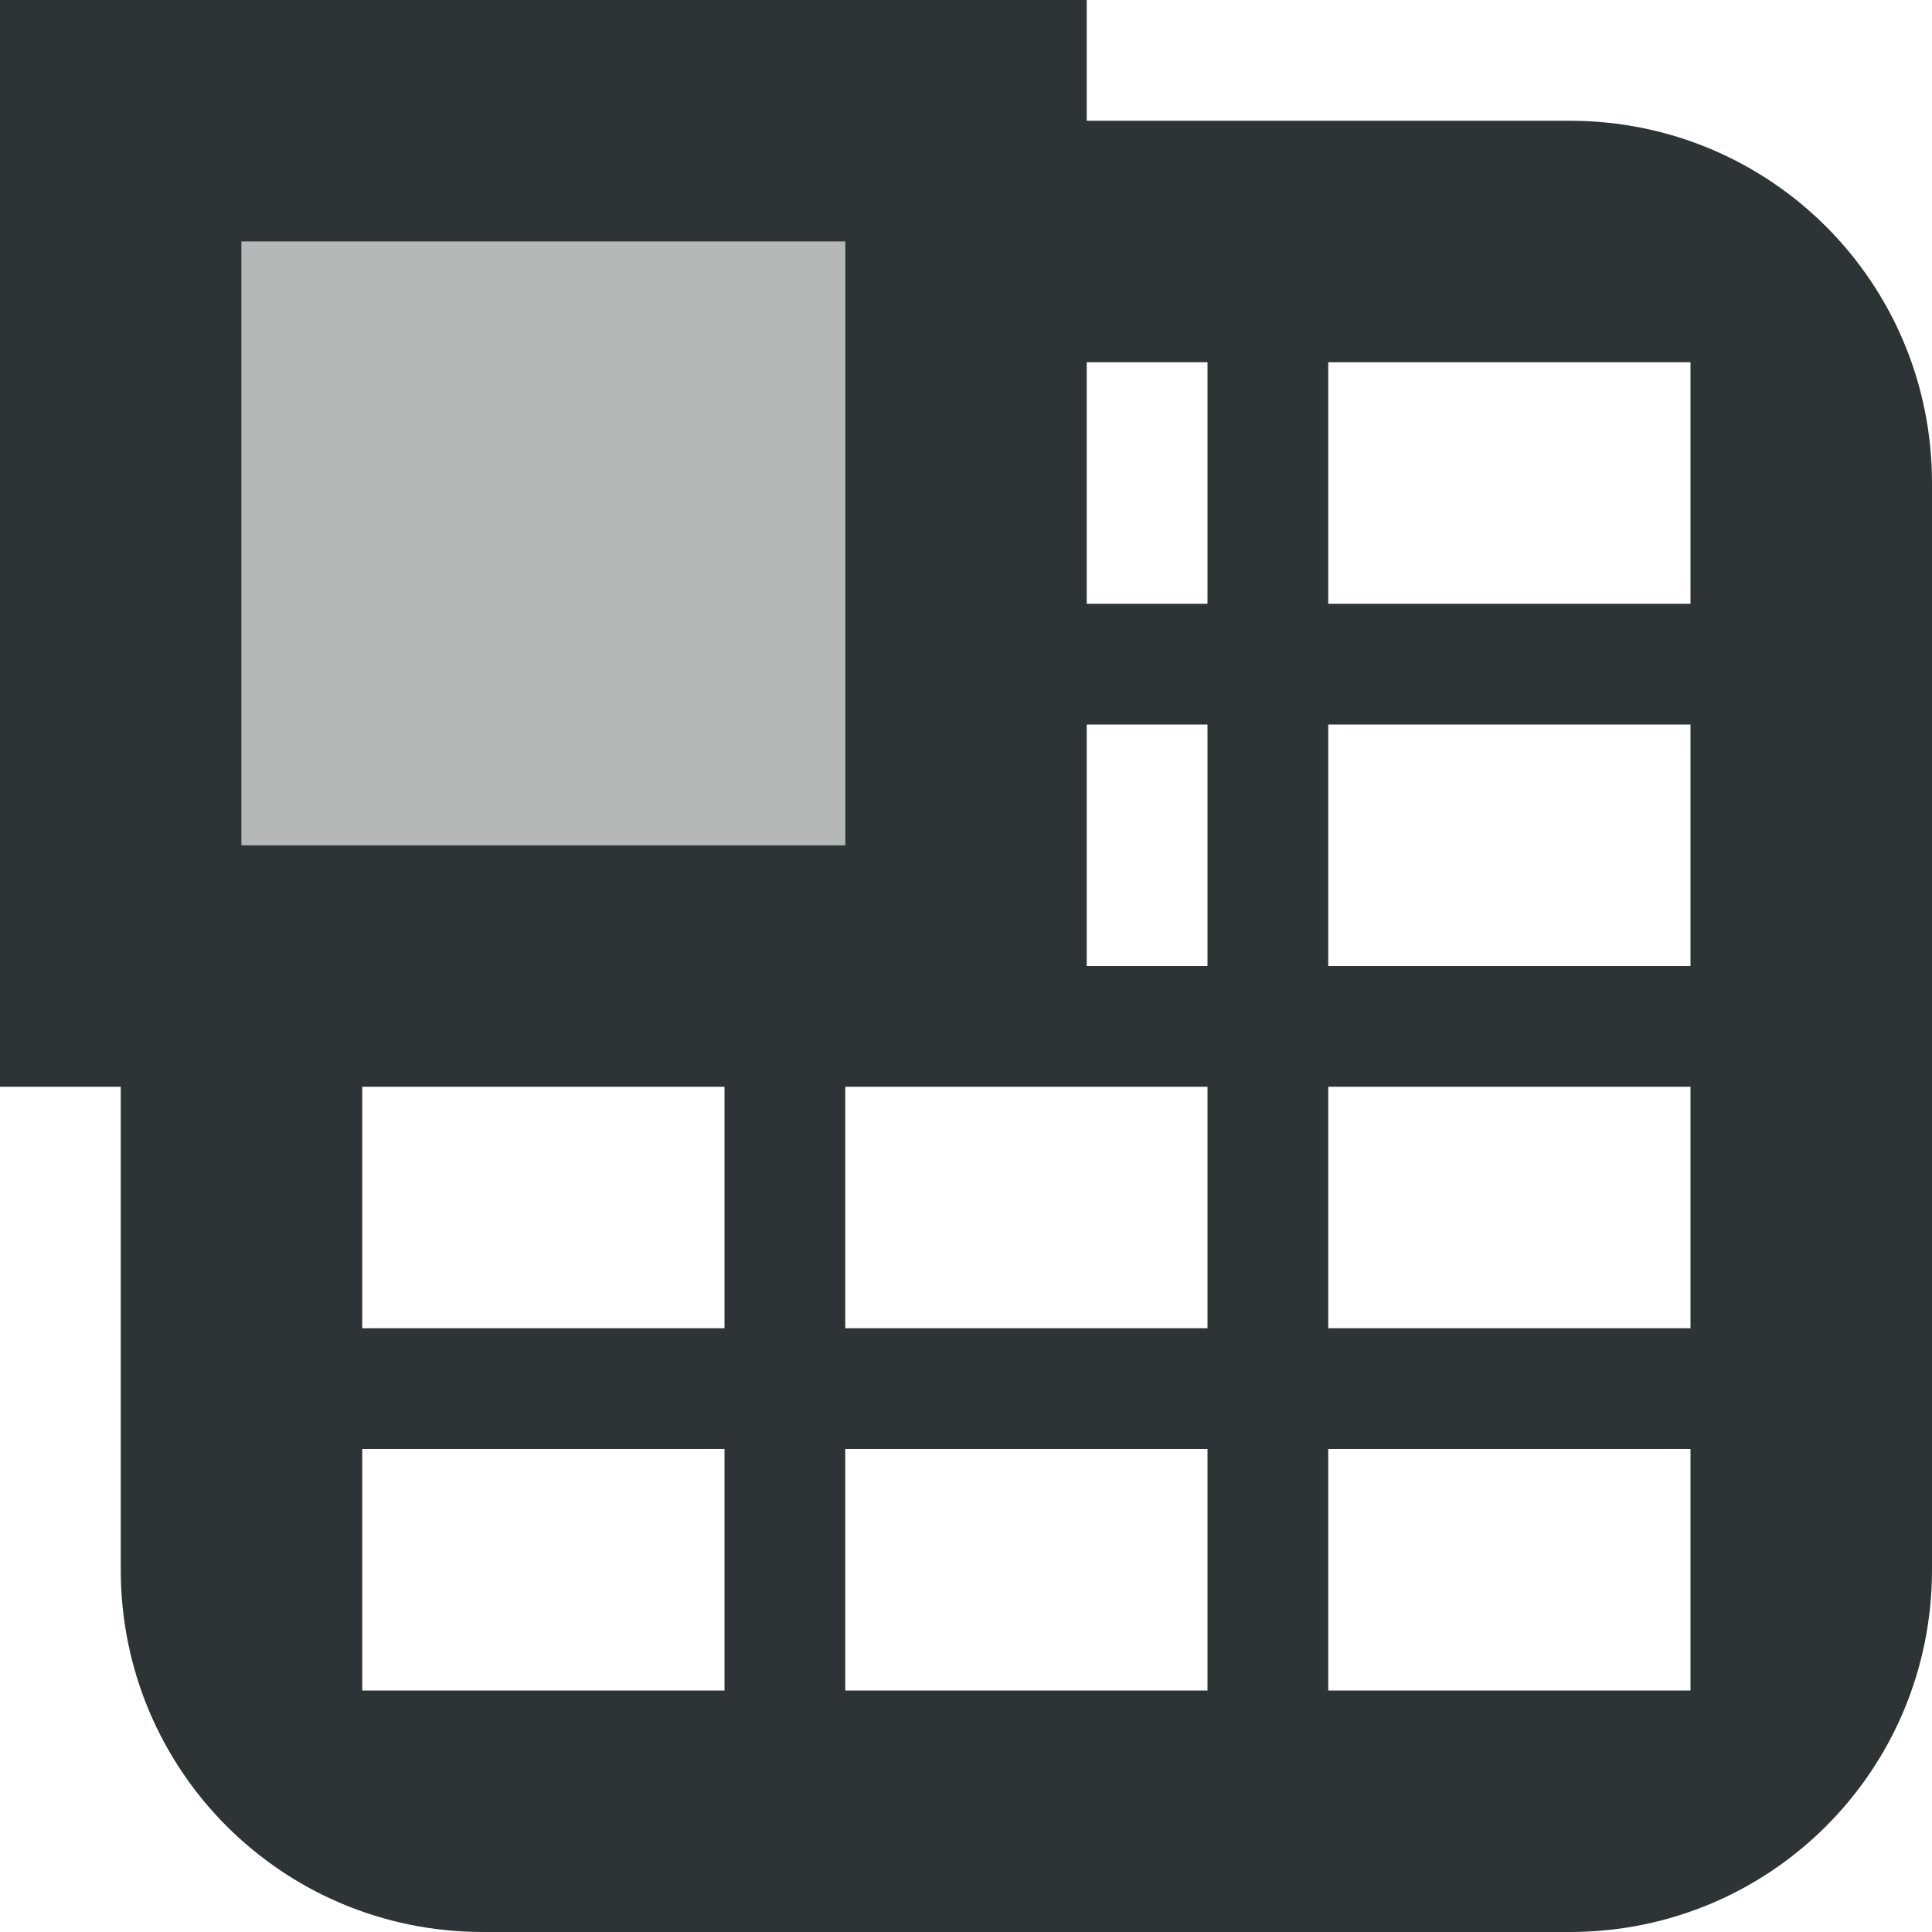
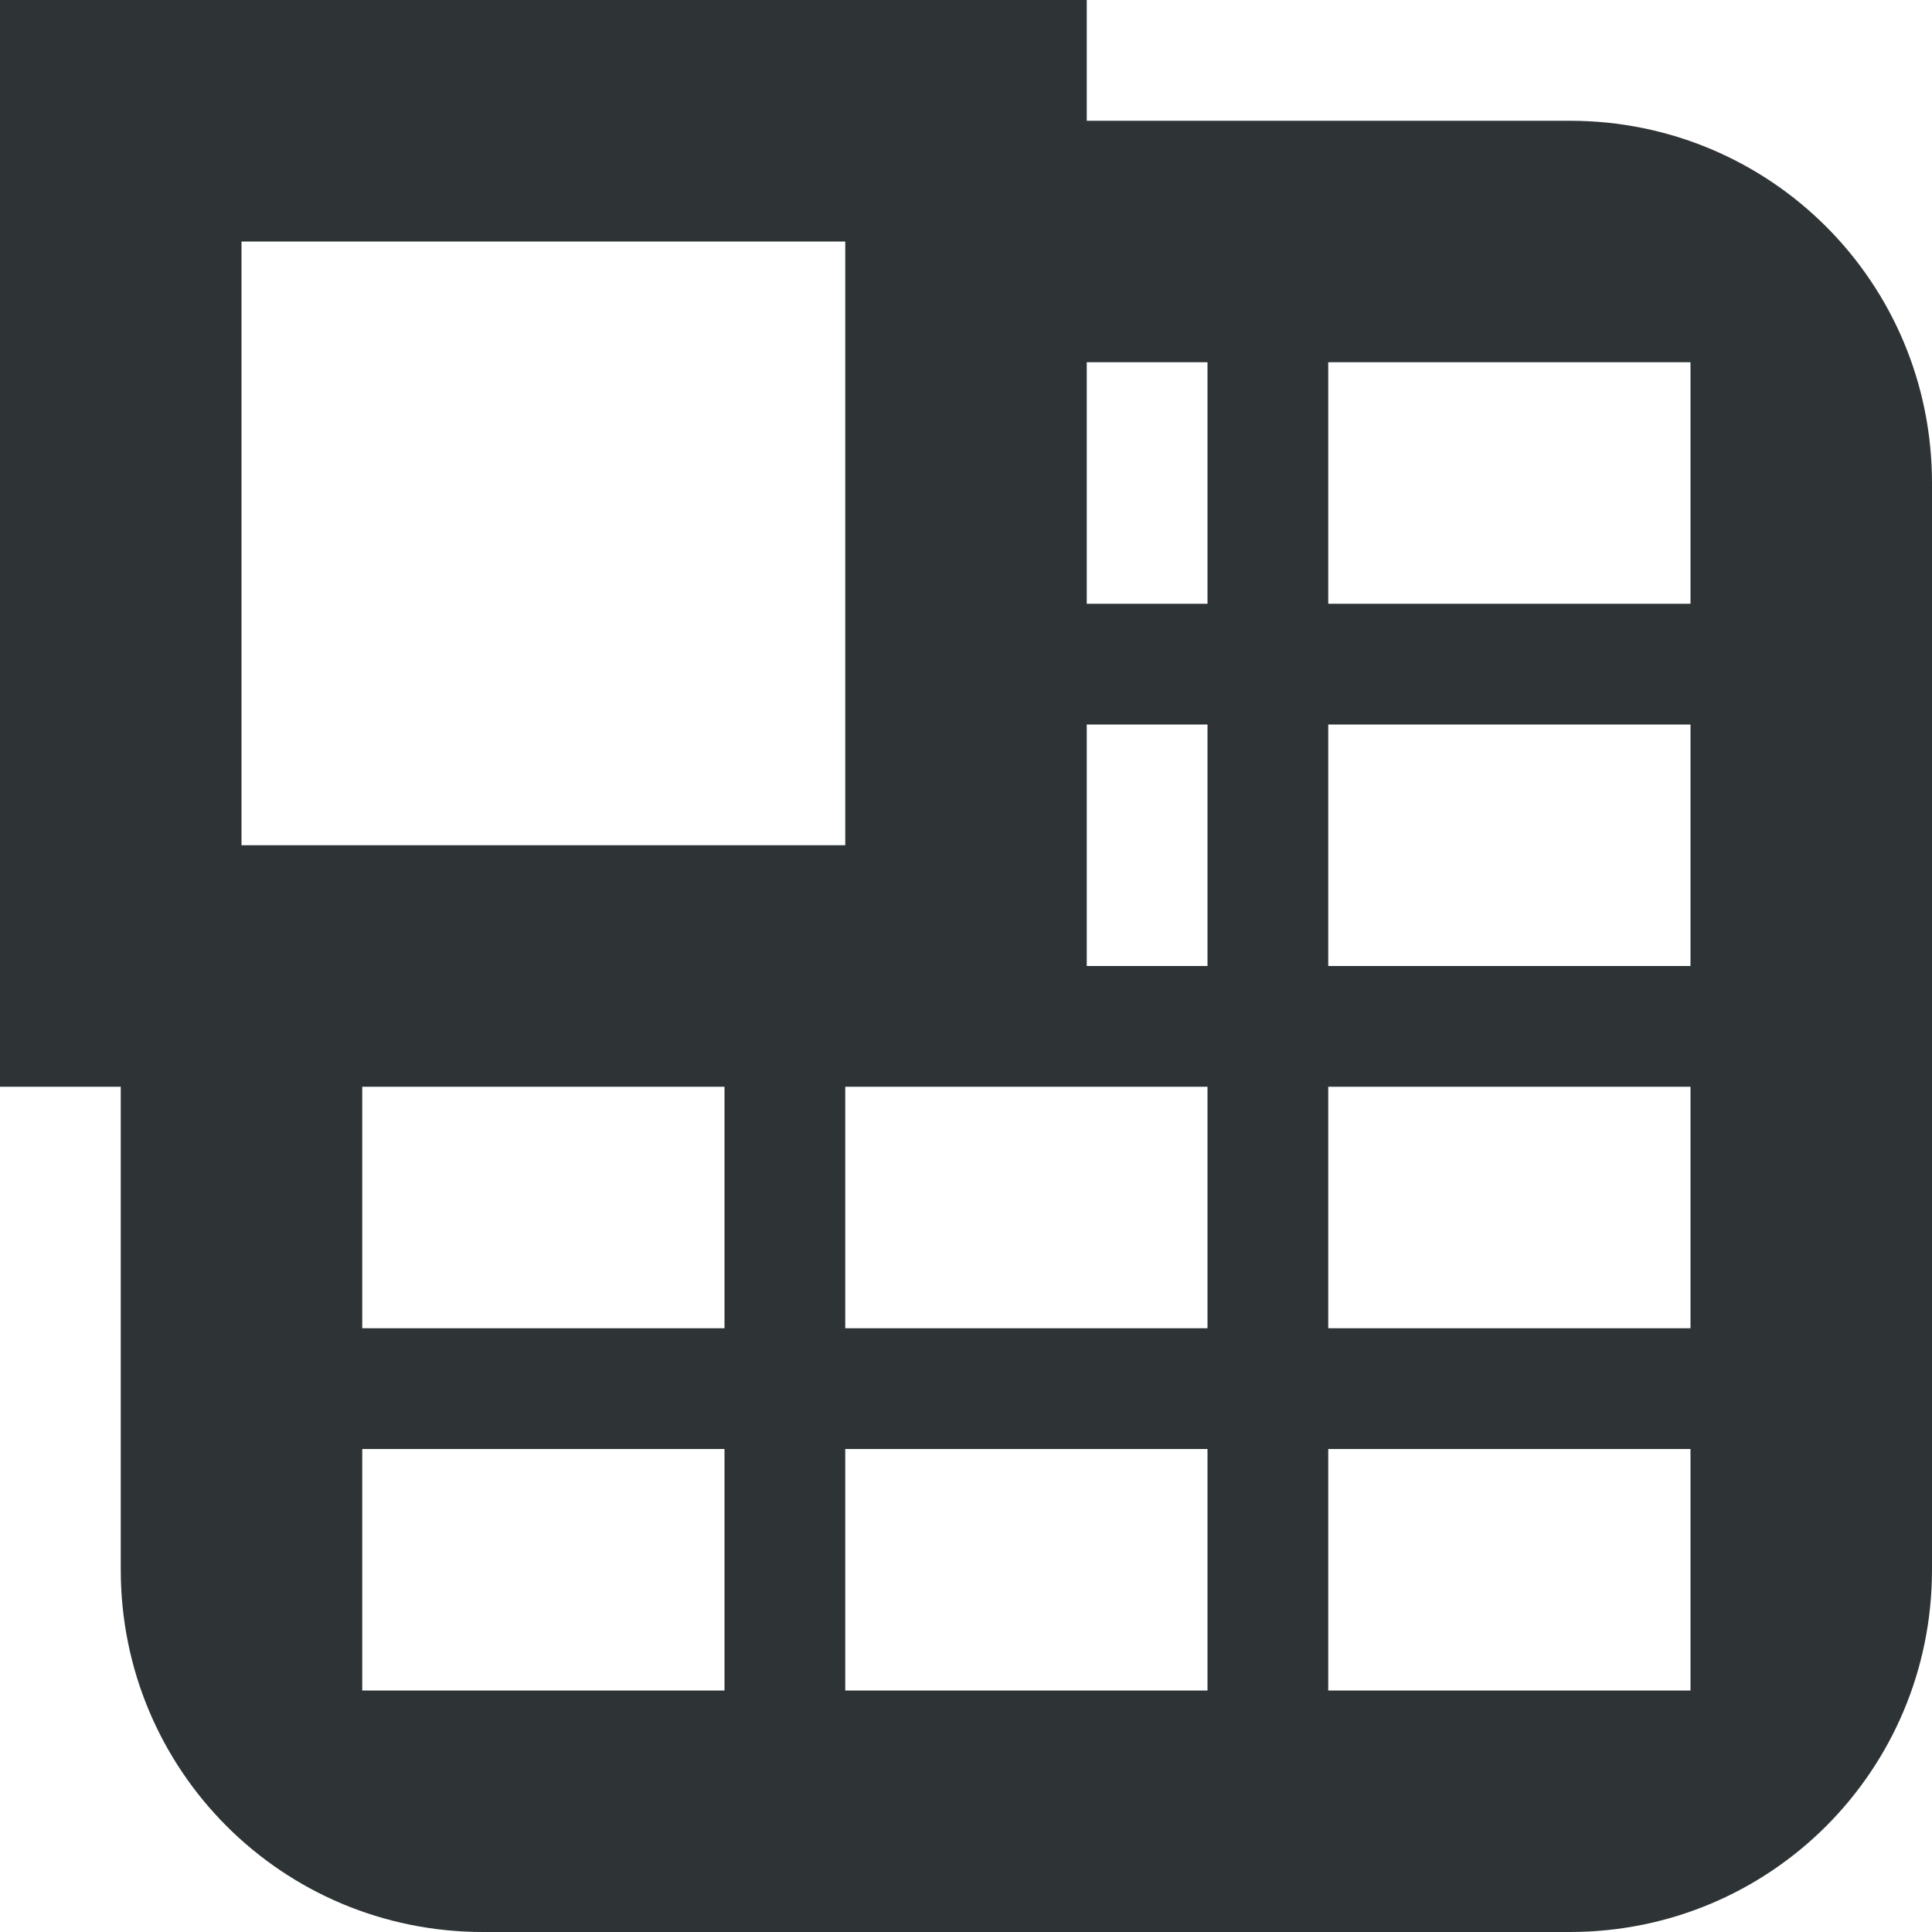
<svg xmlns="http://www.w3.org/2000/svg" viewBox="0 0 16 16">
  <g fill="#2e3436">
    <path d="m0 0v9h1v4c0 1.662 1.338 3 3 3h9c1.662 0 3-1.338 3-3v-9c0-1.662-1.338-3-3-3h-4v-1zm2 2h5v5h-5zm7 1h1v2h-1zm2 0h3v2h-3zm-2 3h1v2h-1zm2 0h3v2h-3zm-8 3h3v2h-3zm4 0h2 1v2h-3zm4 0h3v2h-3zm-8 3h3v2h-3zm4 0h3v2h-3zm4 0h3v2h-3z" fill="#2e3436" />
-     <path d="m2 2h5v5h-5z" opacity=".35" />
  </g>
</svg>